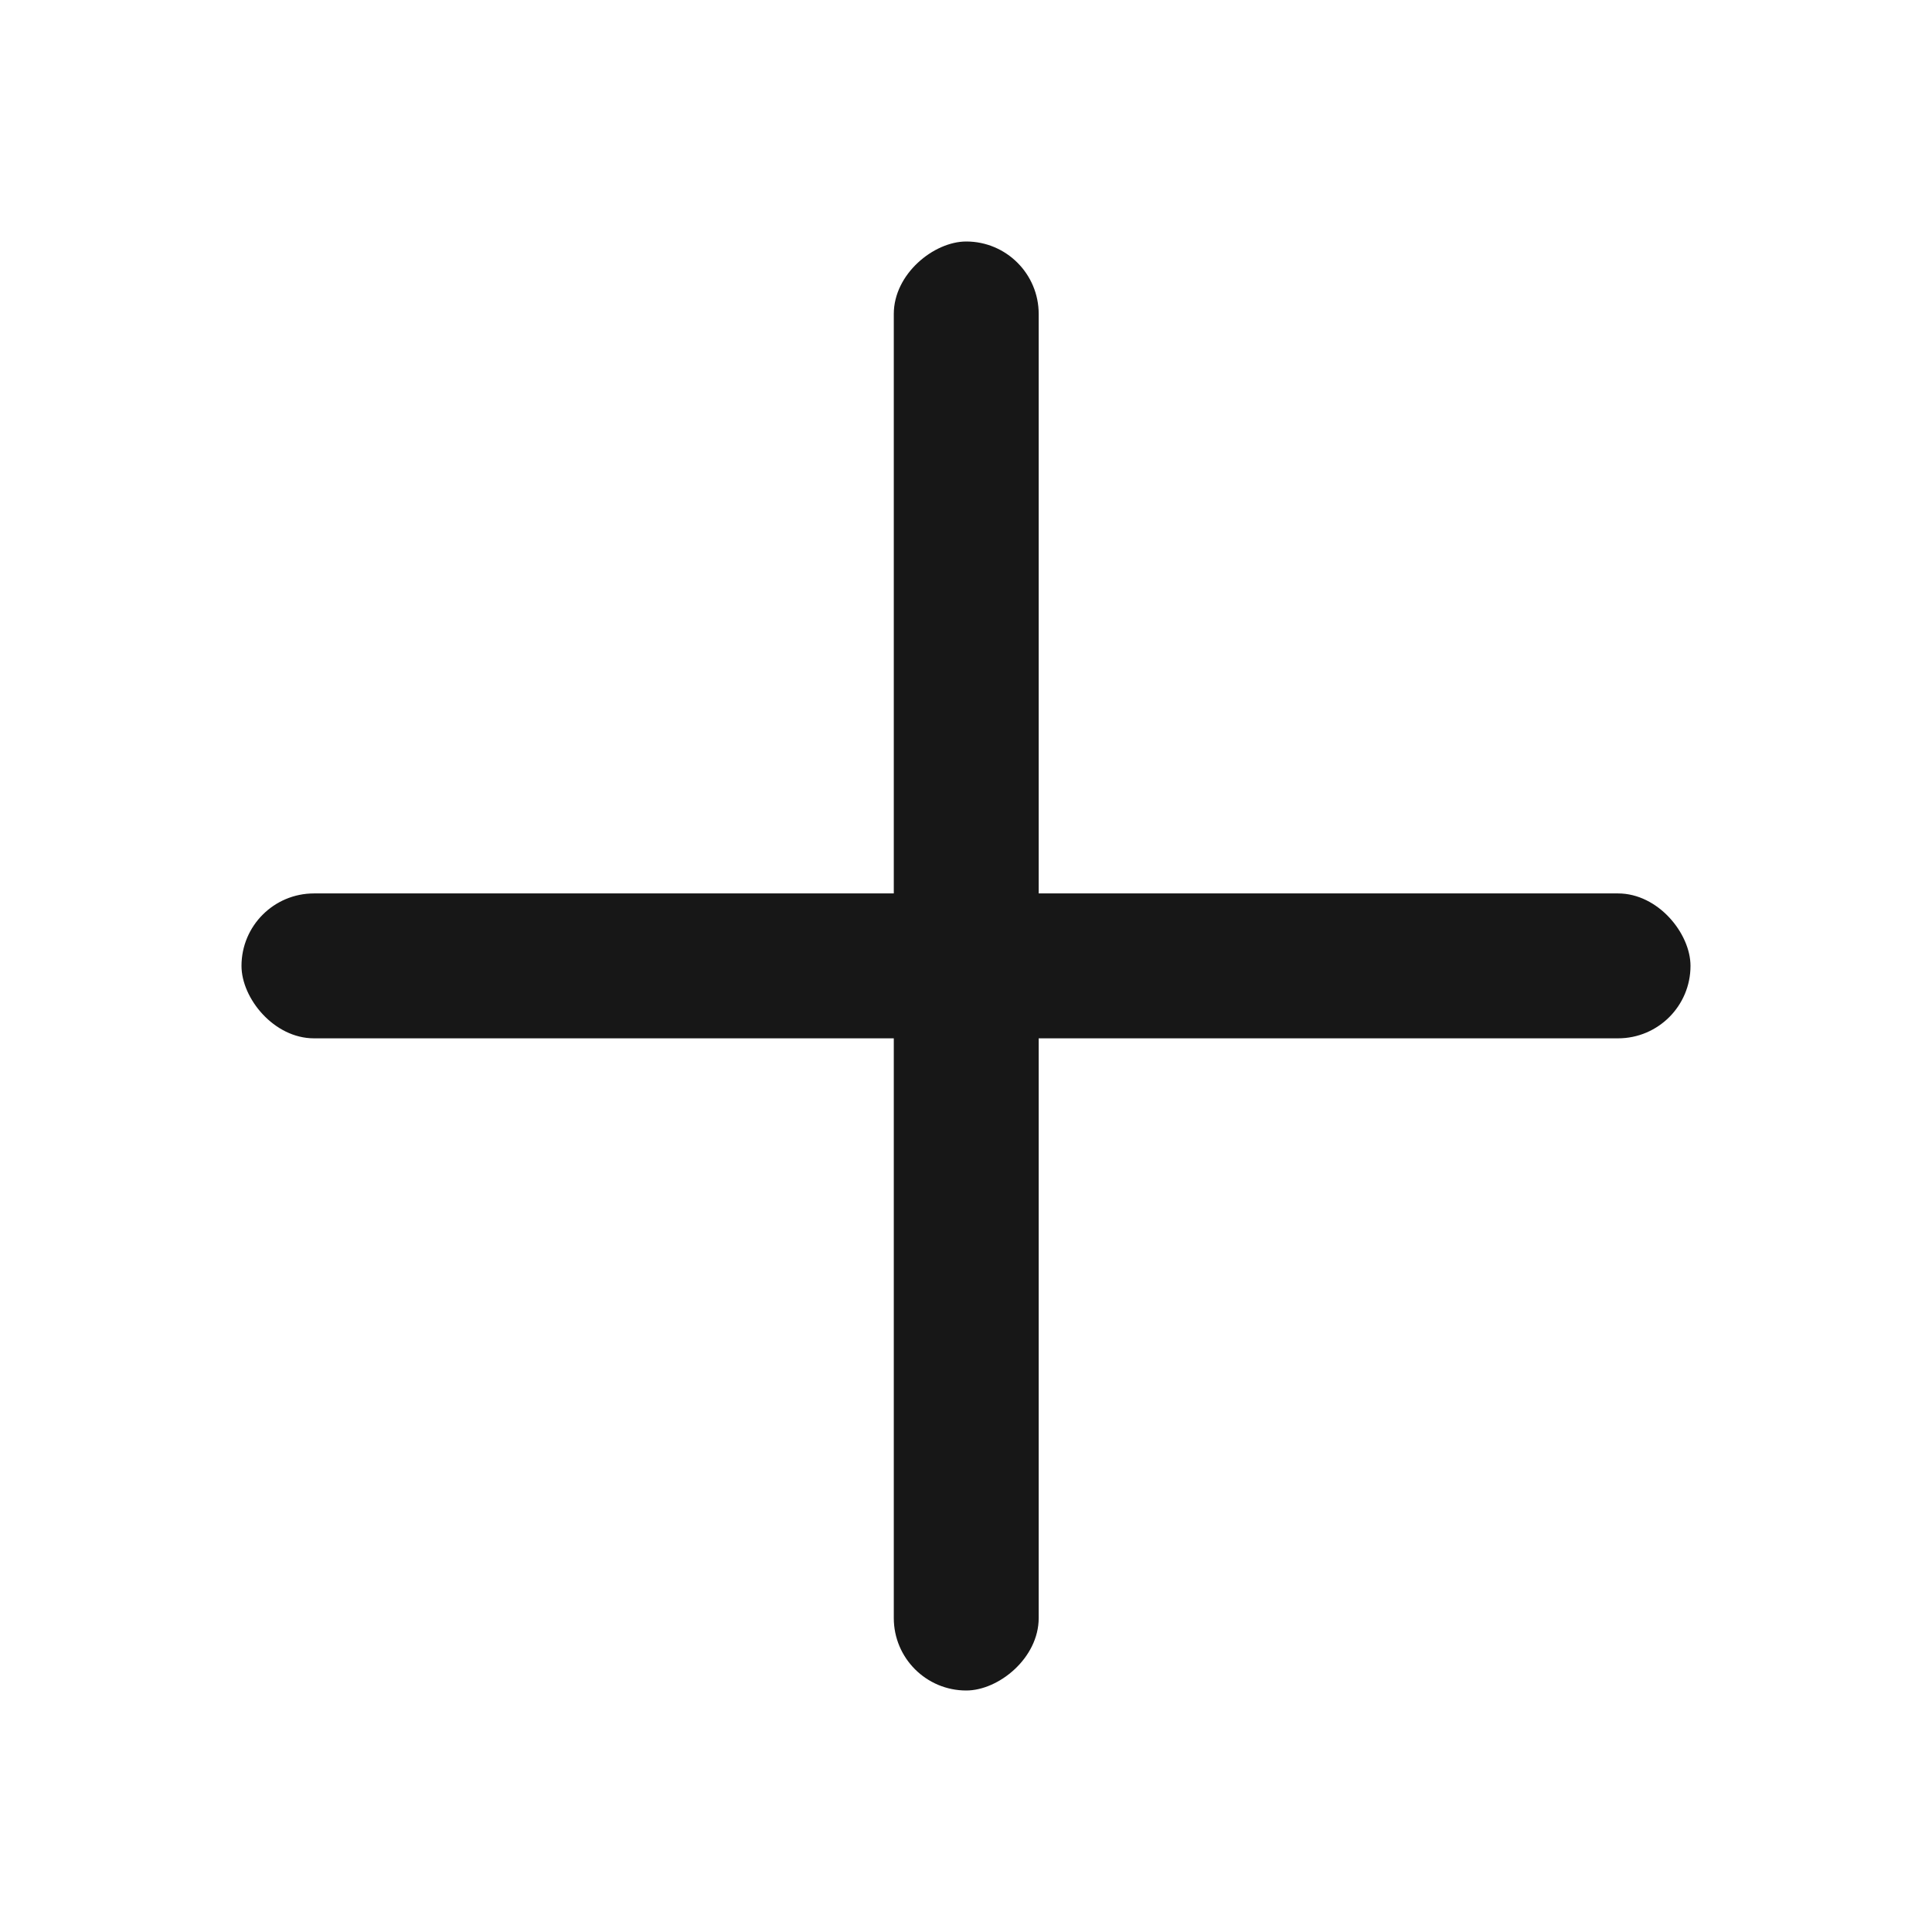
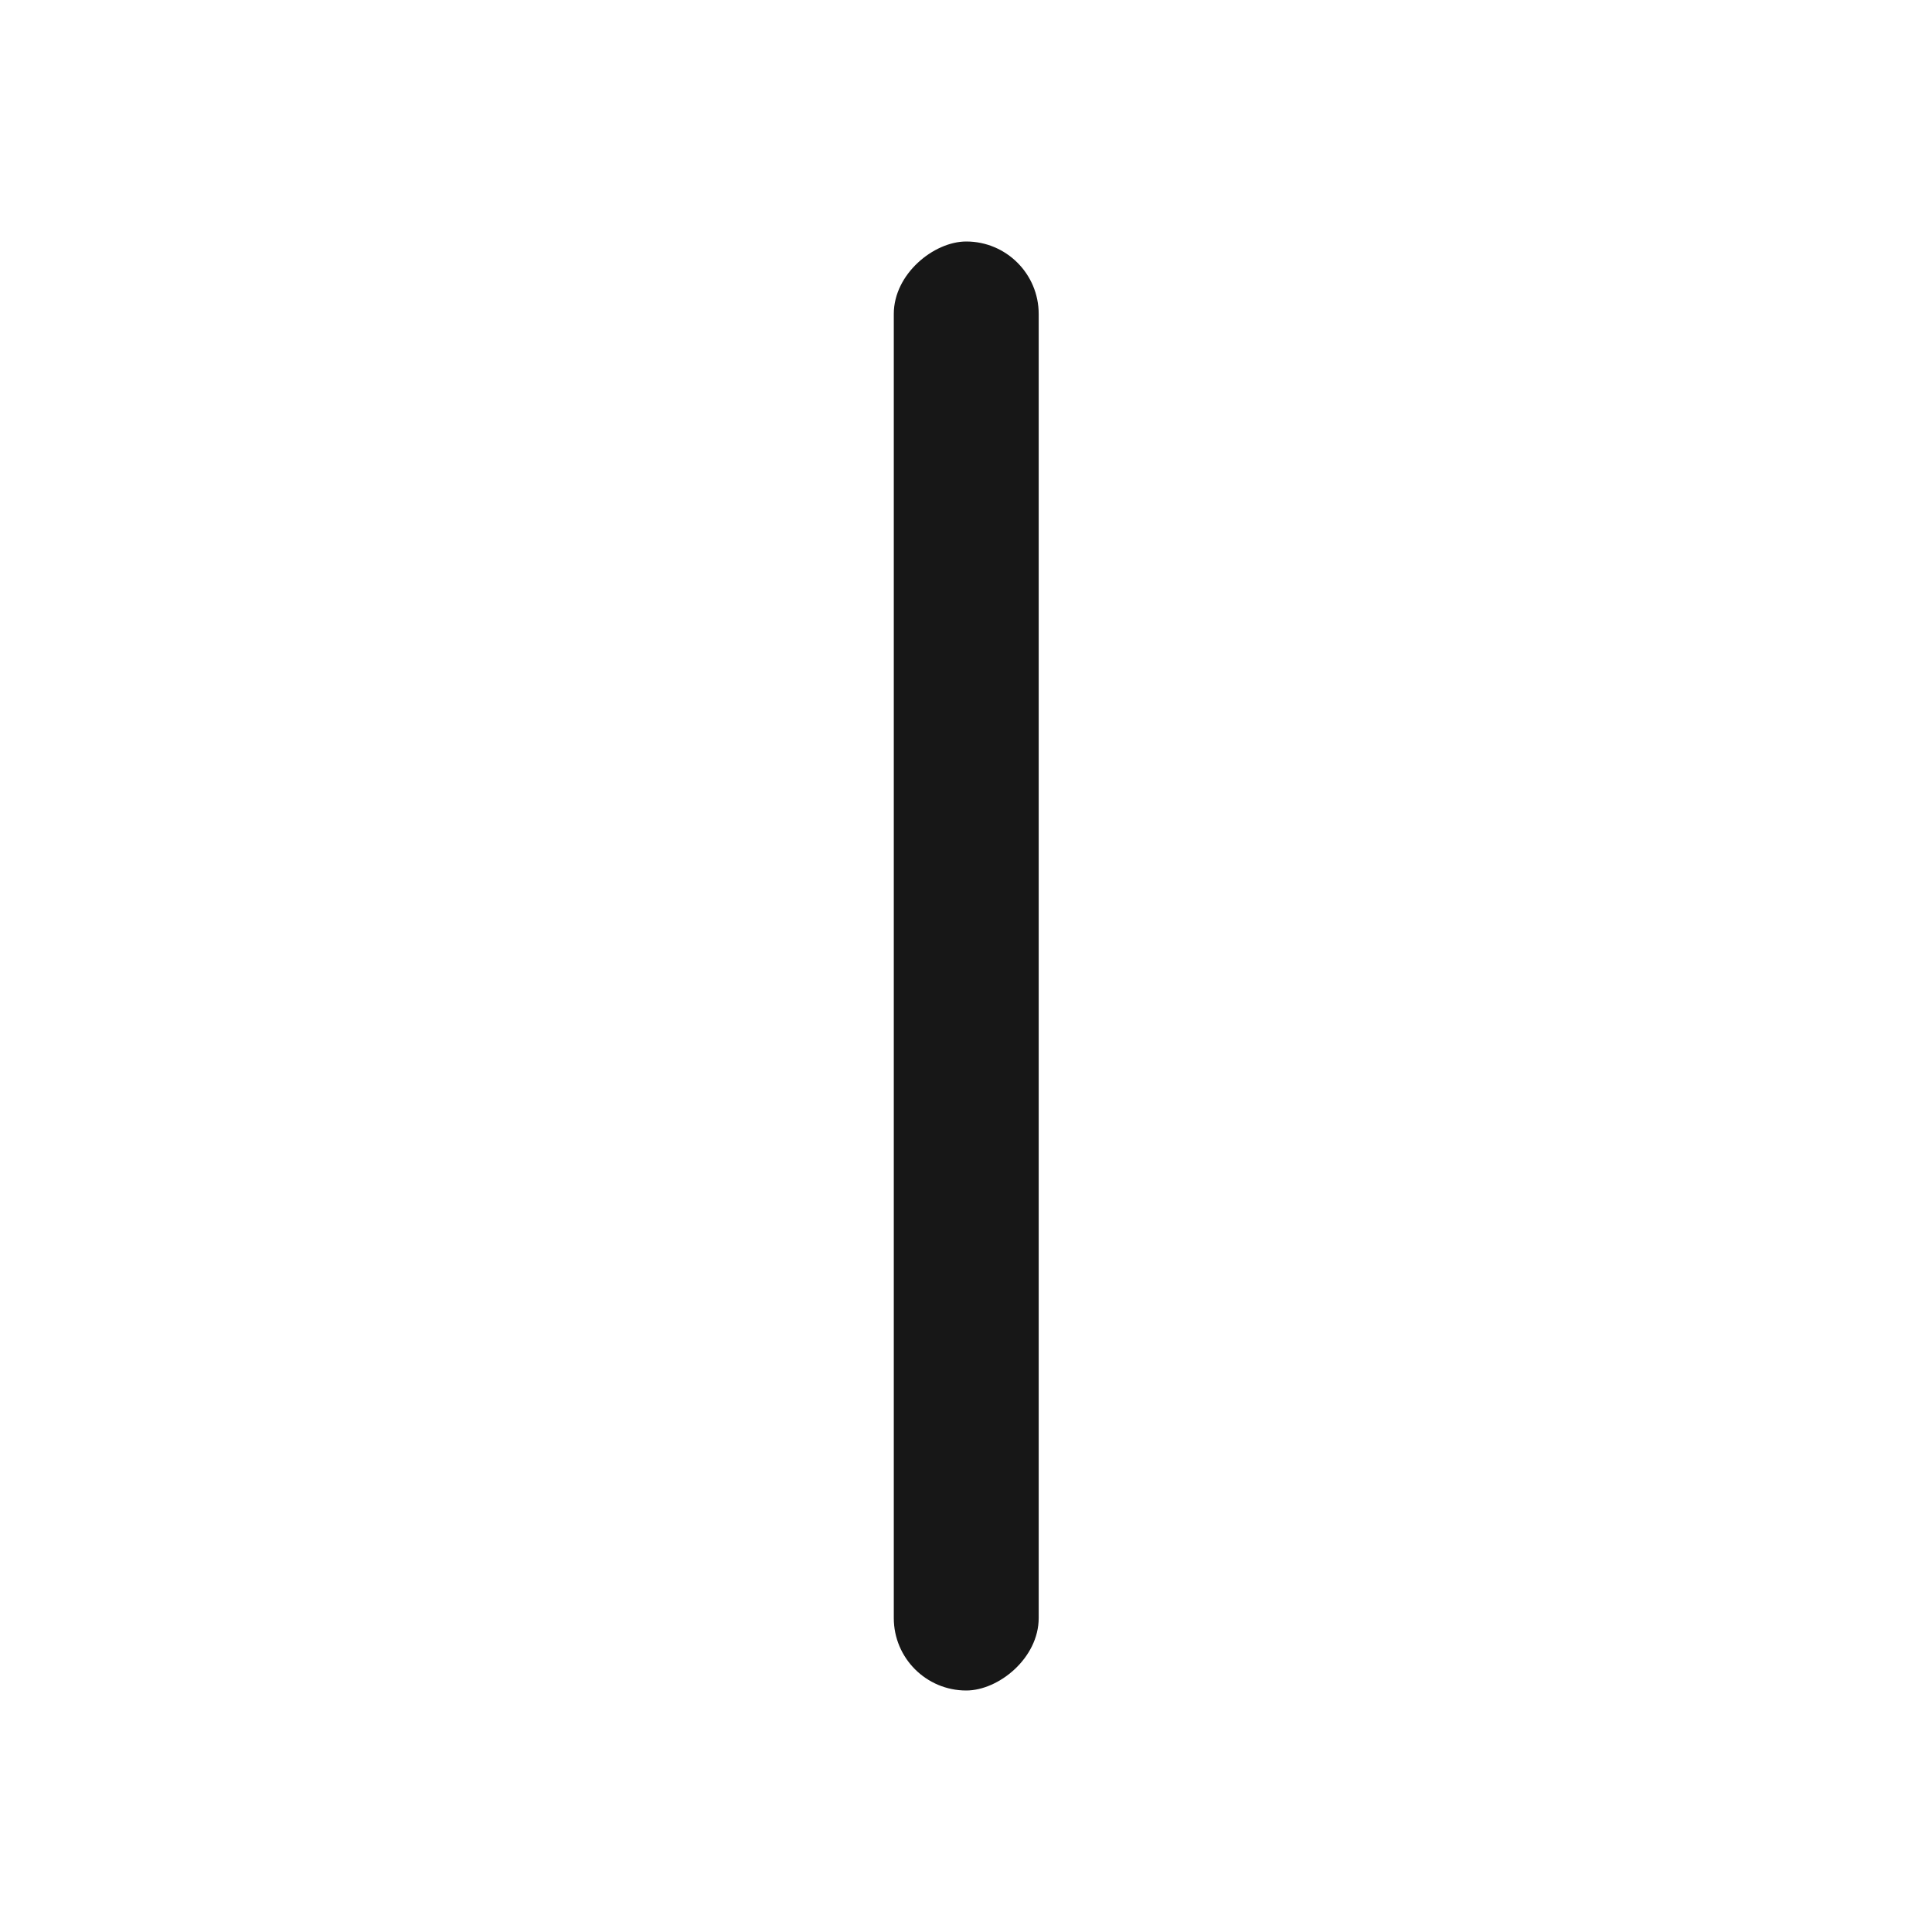
<svg xmlns="http://www.w3.org/2000/svg" width="16" height="16" viewBox="0 0 16 16" fill="none">
-   <rect x="2" y="7.399" width="12" height="1.2" rx="0.6" fill="#171717" />
  <rect x="7.402" y="14" width="12" height="1.2" rx="0.6" transform="rotate(-90 7.402 14)" fill="#171717" />
</svg>